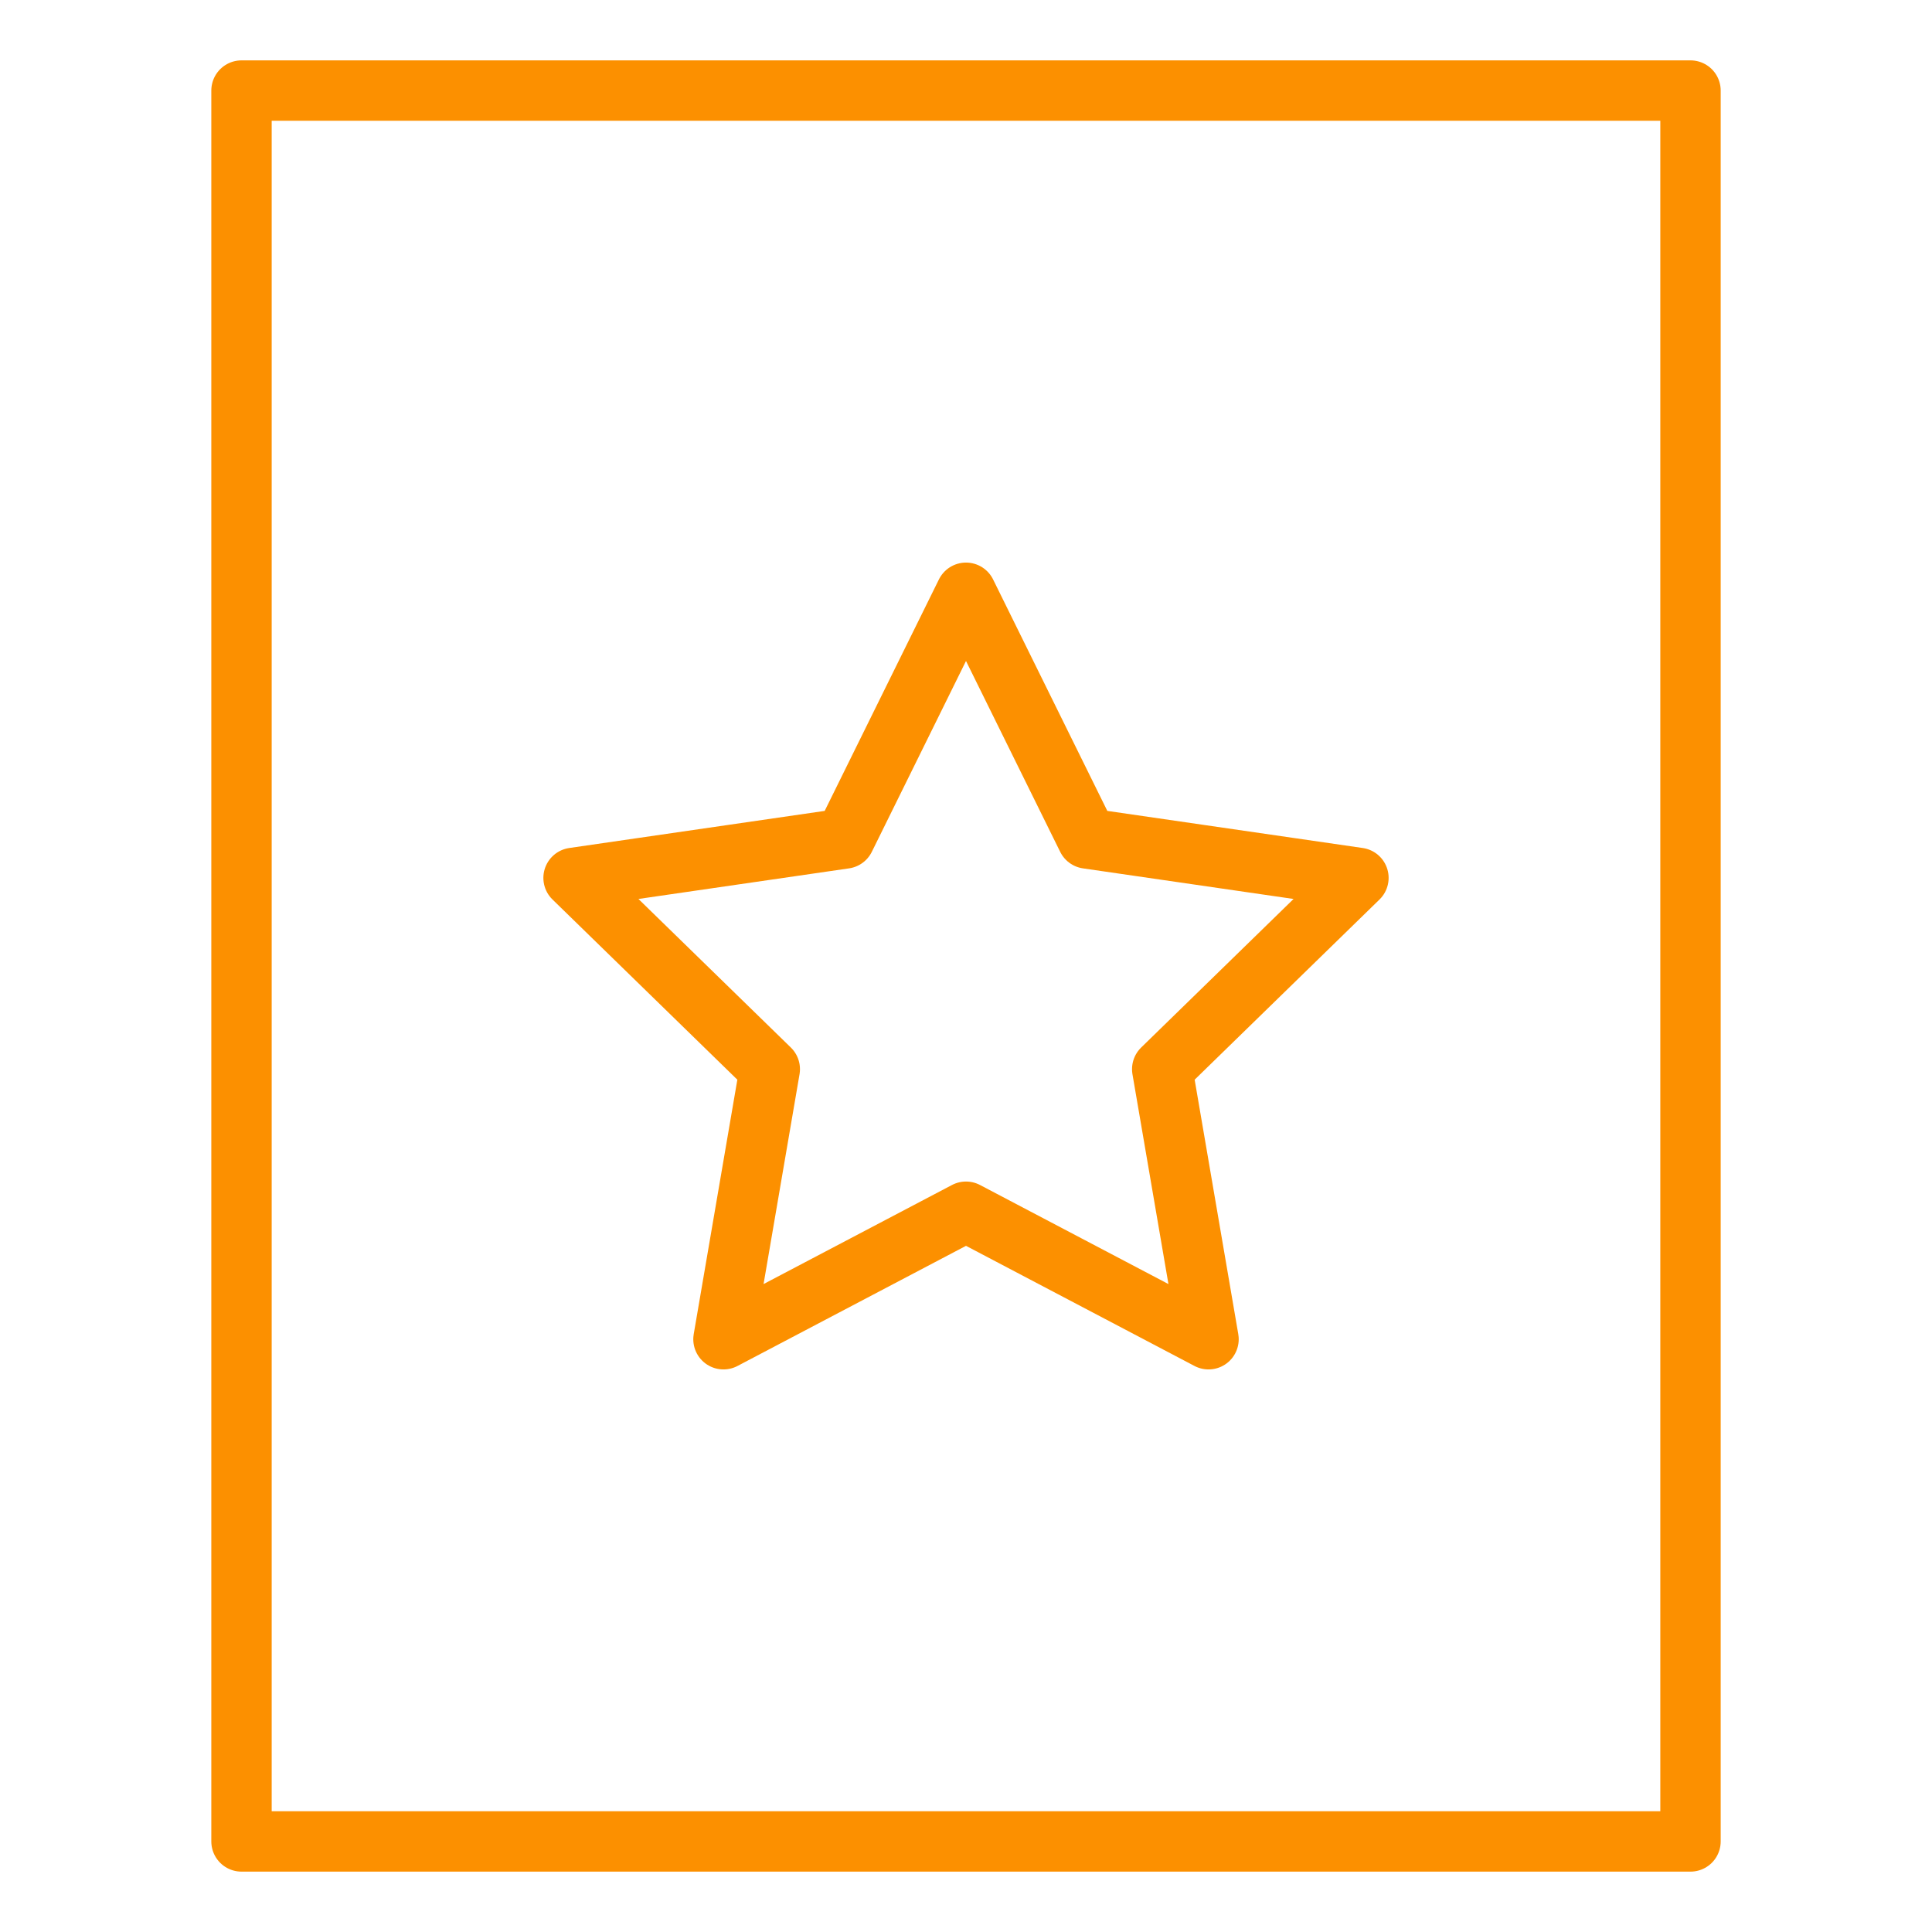
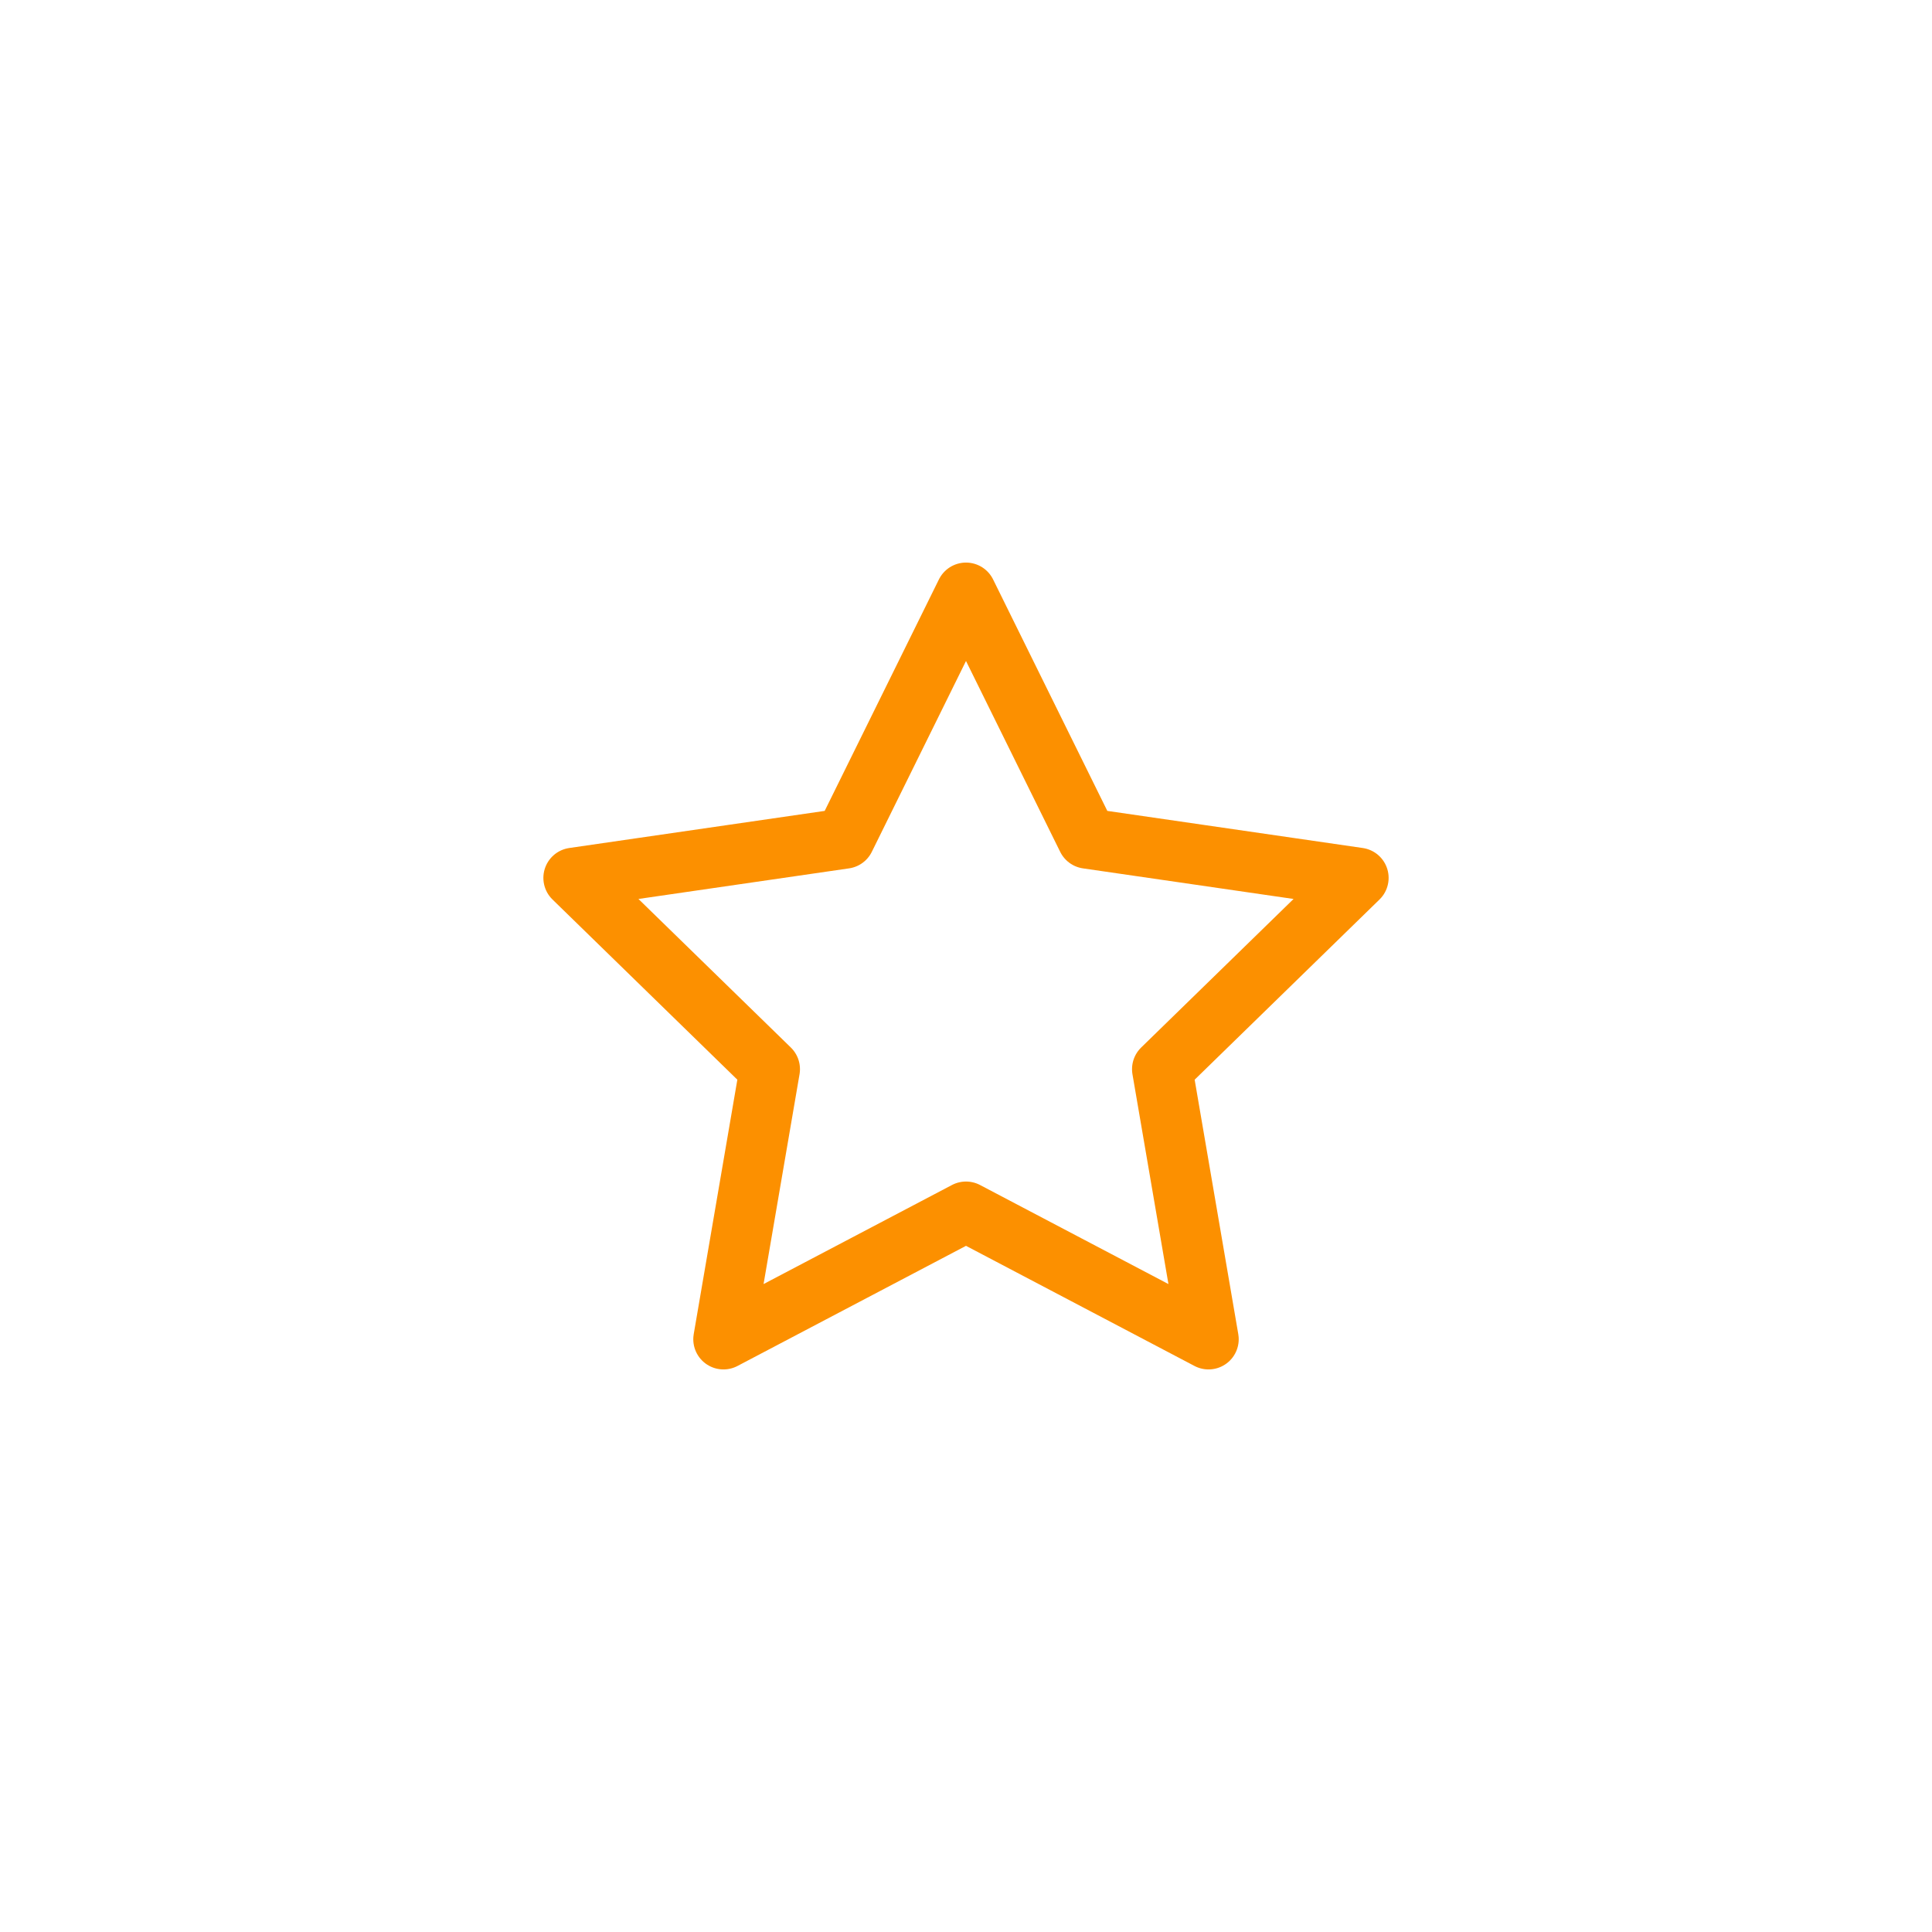
<svg xmlns="http://www.w3.org/2000/svg" width="64" height="64" viewBox="0 0 64 64">
  <g class="nc-icon-wrapper" stroke-linecap="round" stroke-linejoin="round" stroke-width="2" fill="none" stroke="#fc9000">
-     <rect x="8" y="3" width="48" height="58" />
    <polygon points="32 19.636 36.017 27.776 45 29.081 38.5 35.417 40.034 44.364 32 40.14 23.966 44.364 25.5 35.417 19 29.081 27.983 27.776 32 19.636" stroke="#fc9000" />
  </g>
</svg>